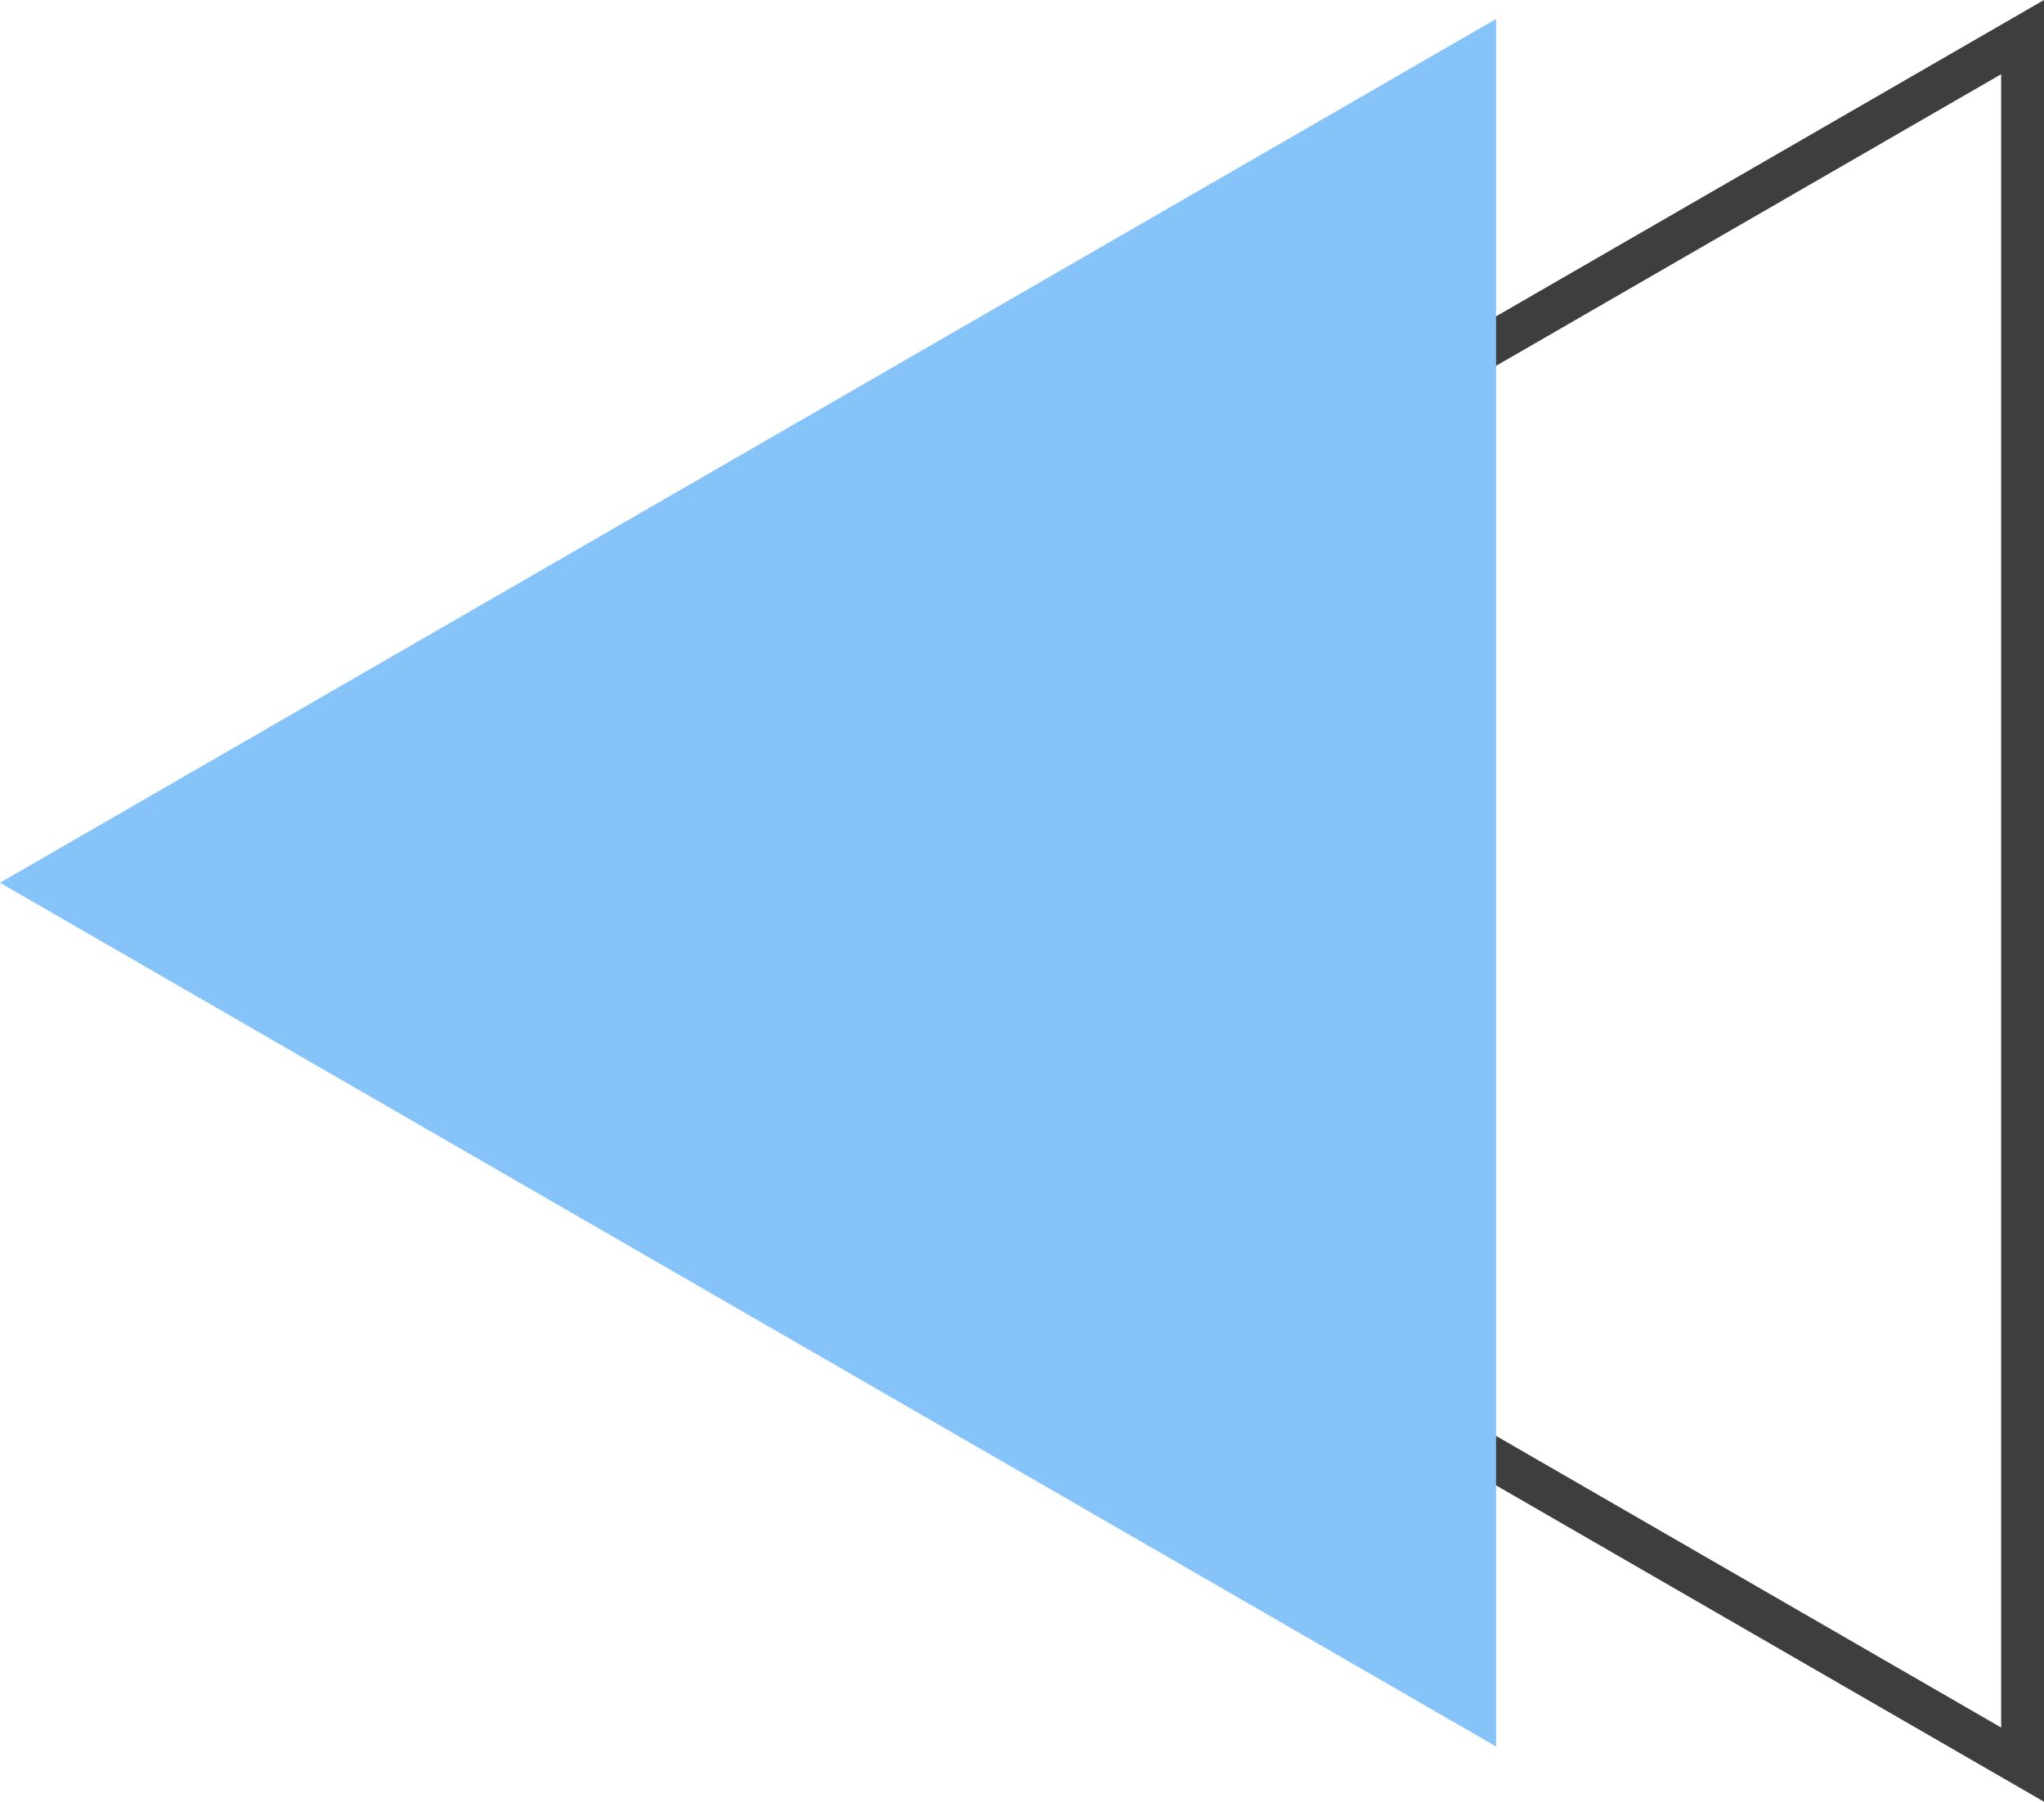
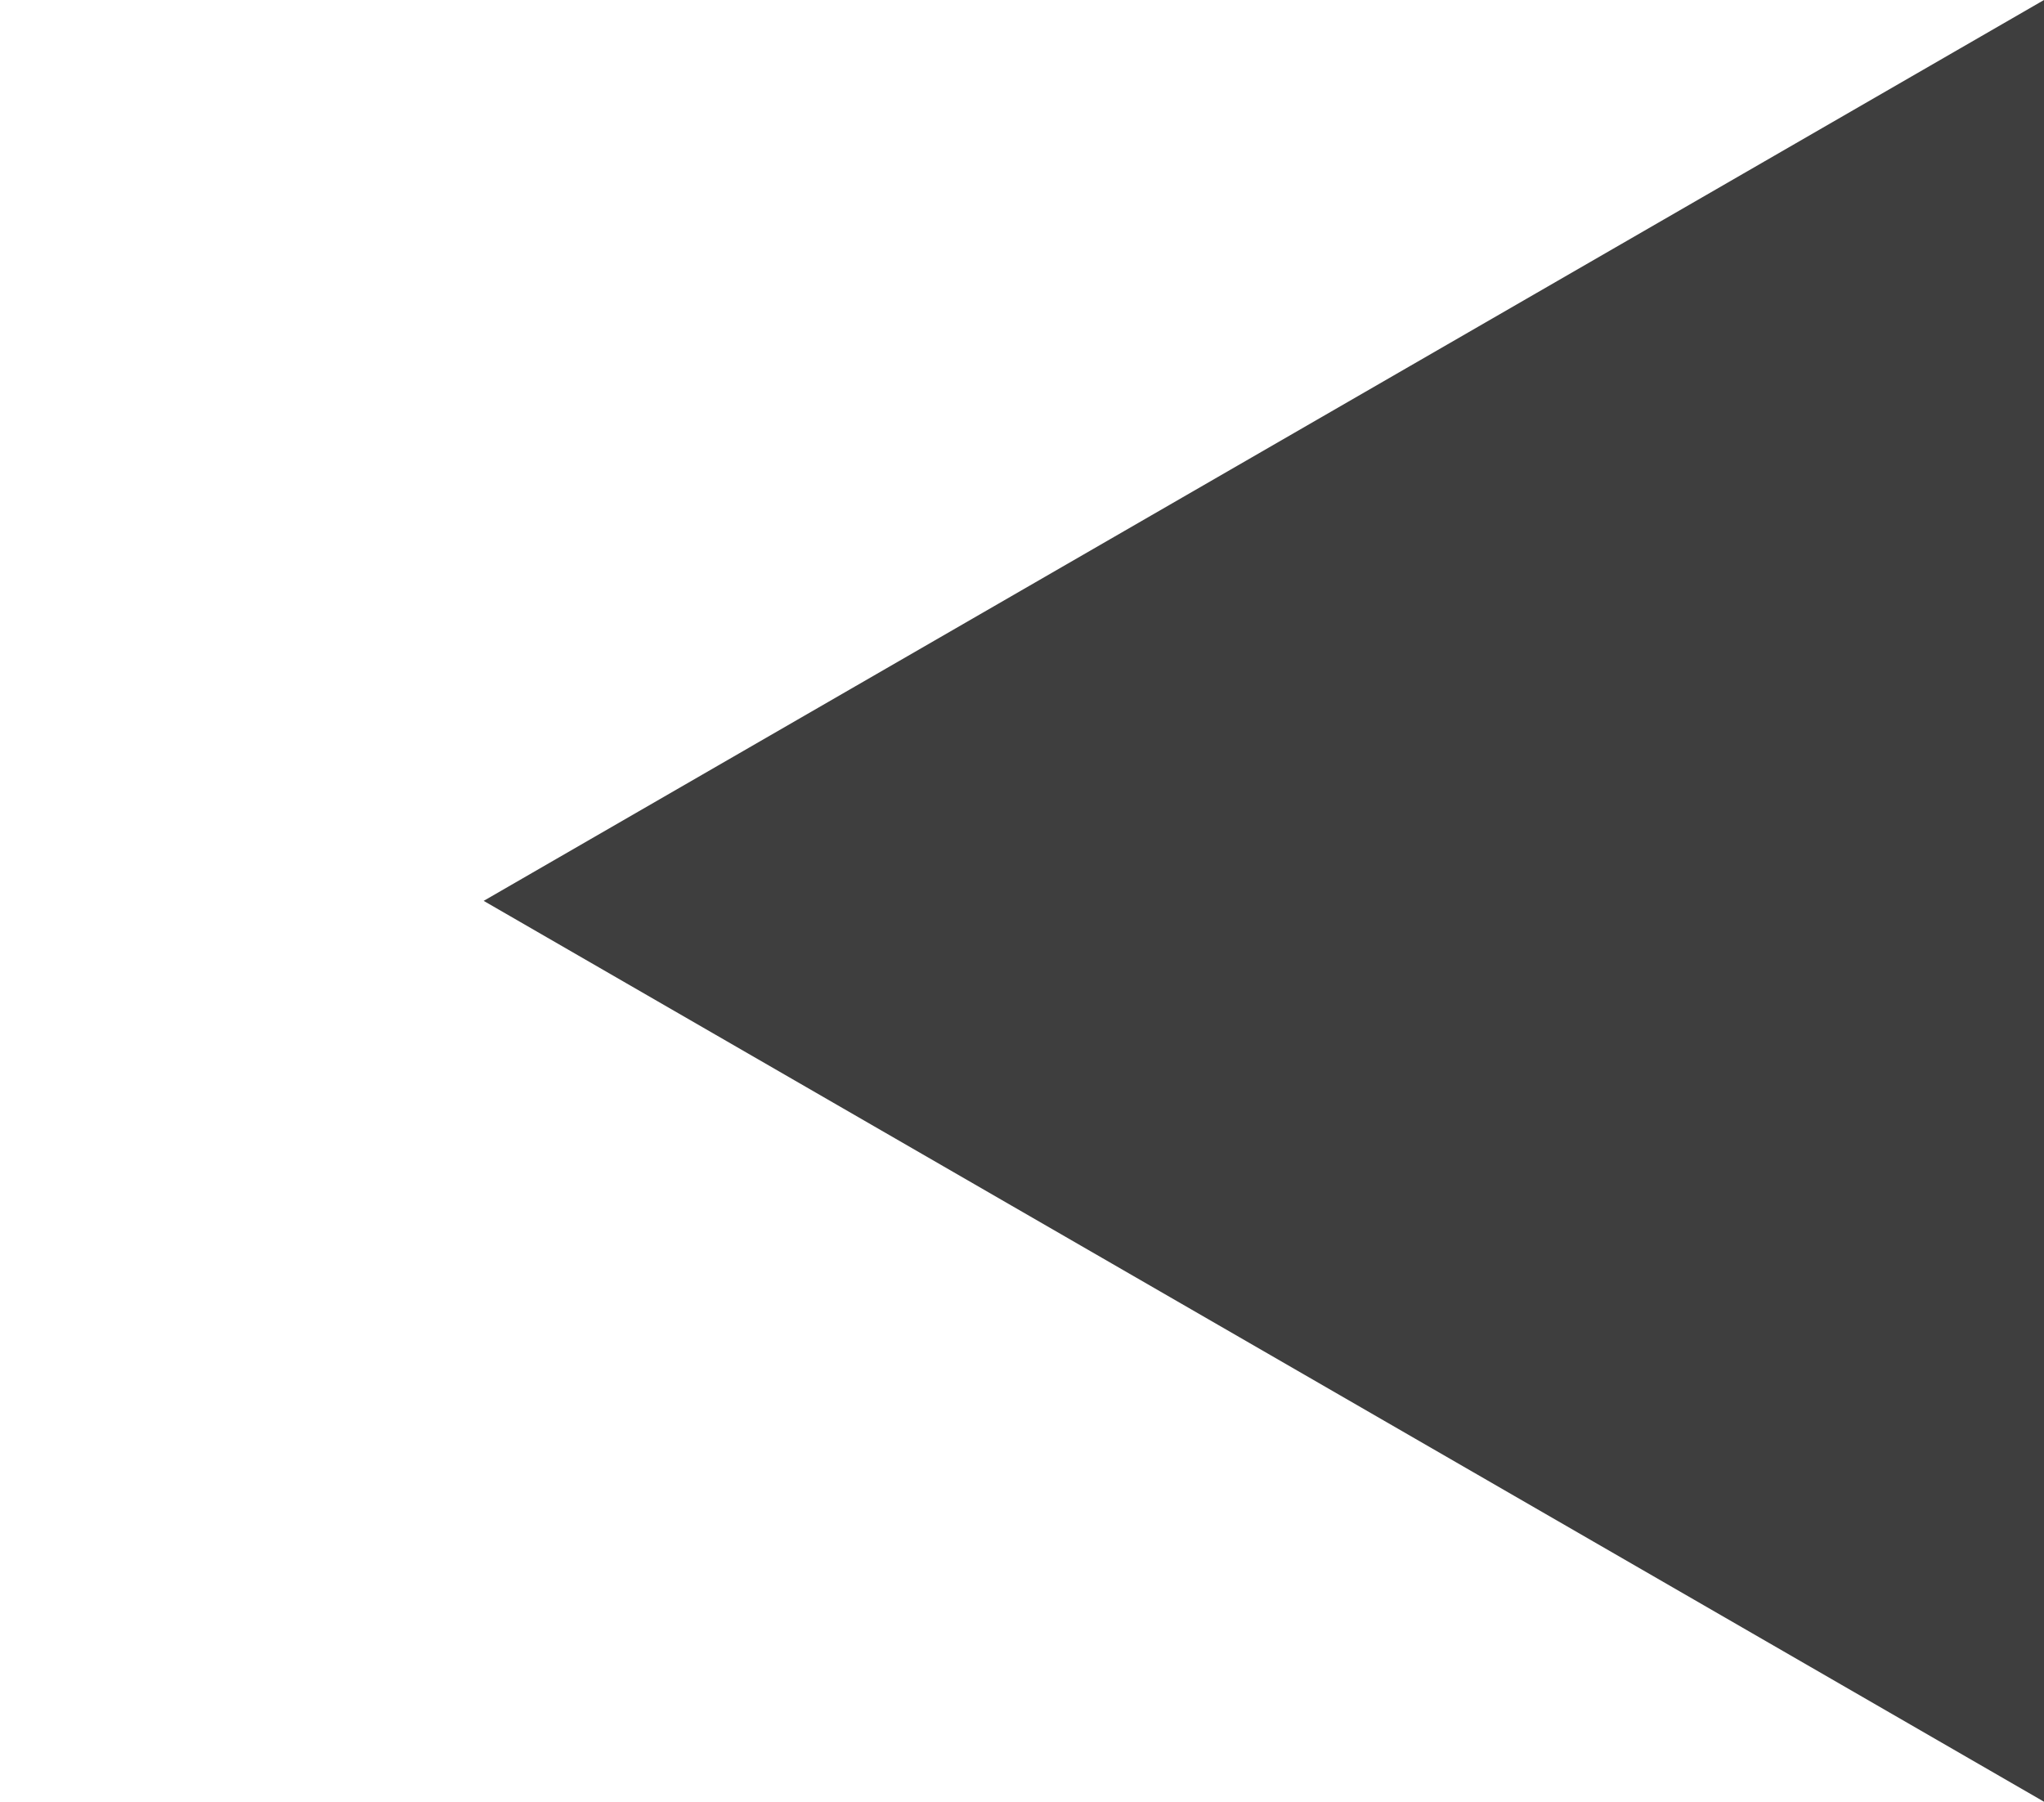
<svg xmlns="http://www.w3.org/2000/svg" viewBox="0 0 288.279 254.107" width="100%" style="vertical-align: middle; max-width: 100%; width: 100%;">
  <g>
    <g>
-       <path d="M288.279,254.107,68.215,127.054,288.279,0ZM80.3,127.054,282.236,243.643V10.465Z" fill="rgb(62,62,62)" />
-       <polygon points="0 124.499 211.001 246.32 211.001 2.677 0 124.499" fill="rgb(134,195,248)" />
+       <path d="M288.279,254.107,68.215,127.054,288.279,0ZV10.465Z" fill="rgb(62,62,62)" />
    </g>
  </g>
</svg>